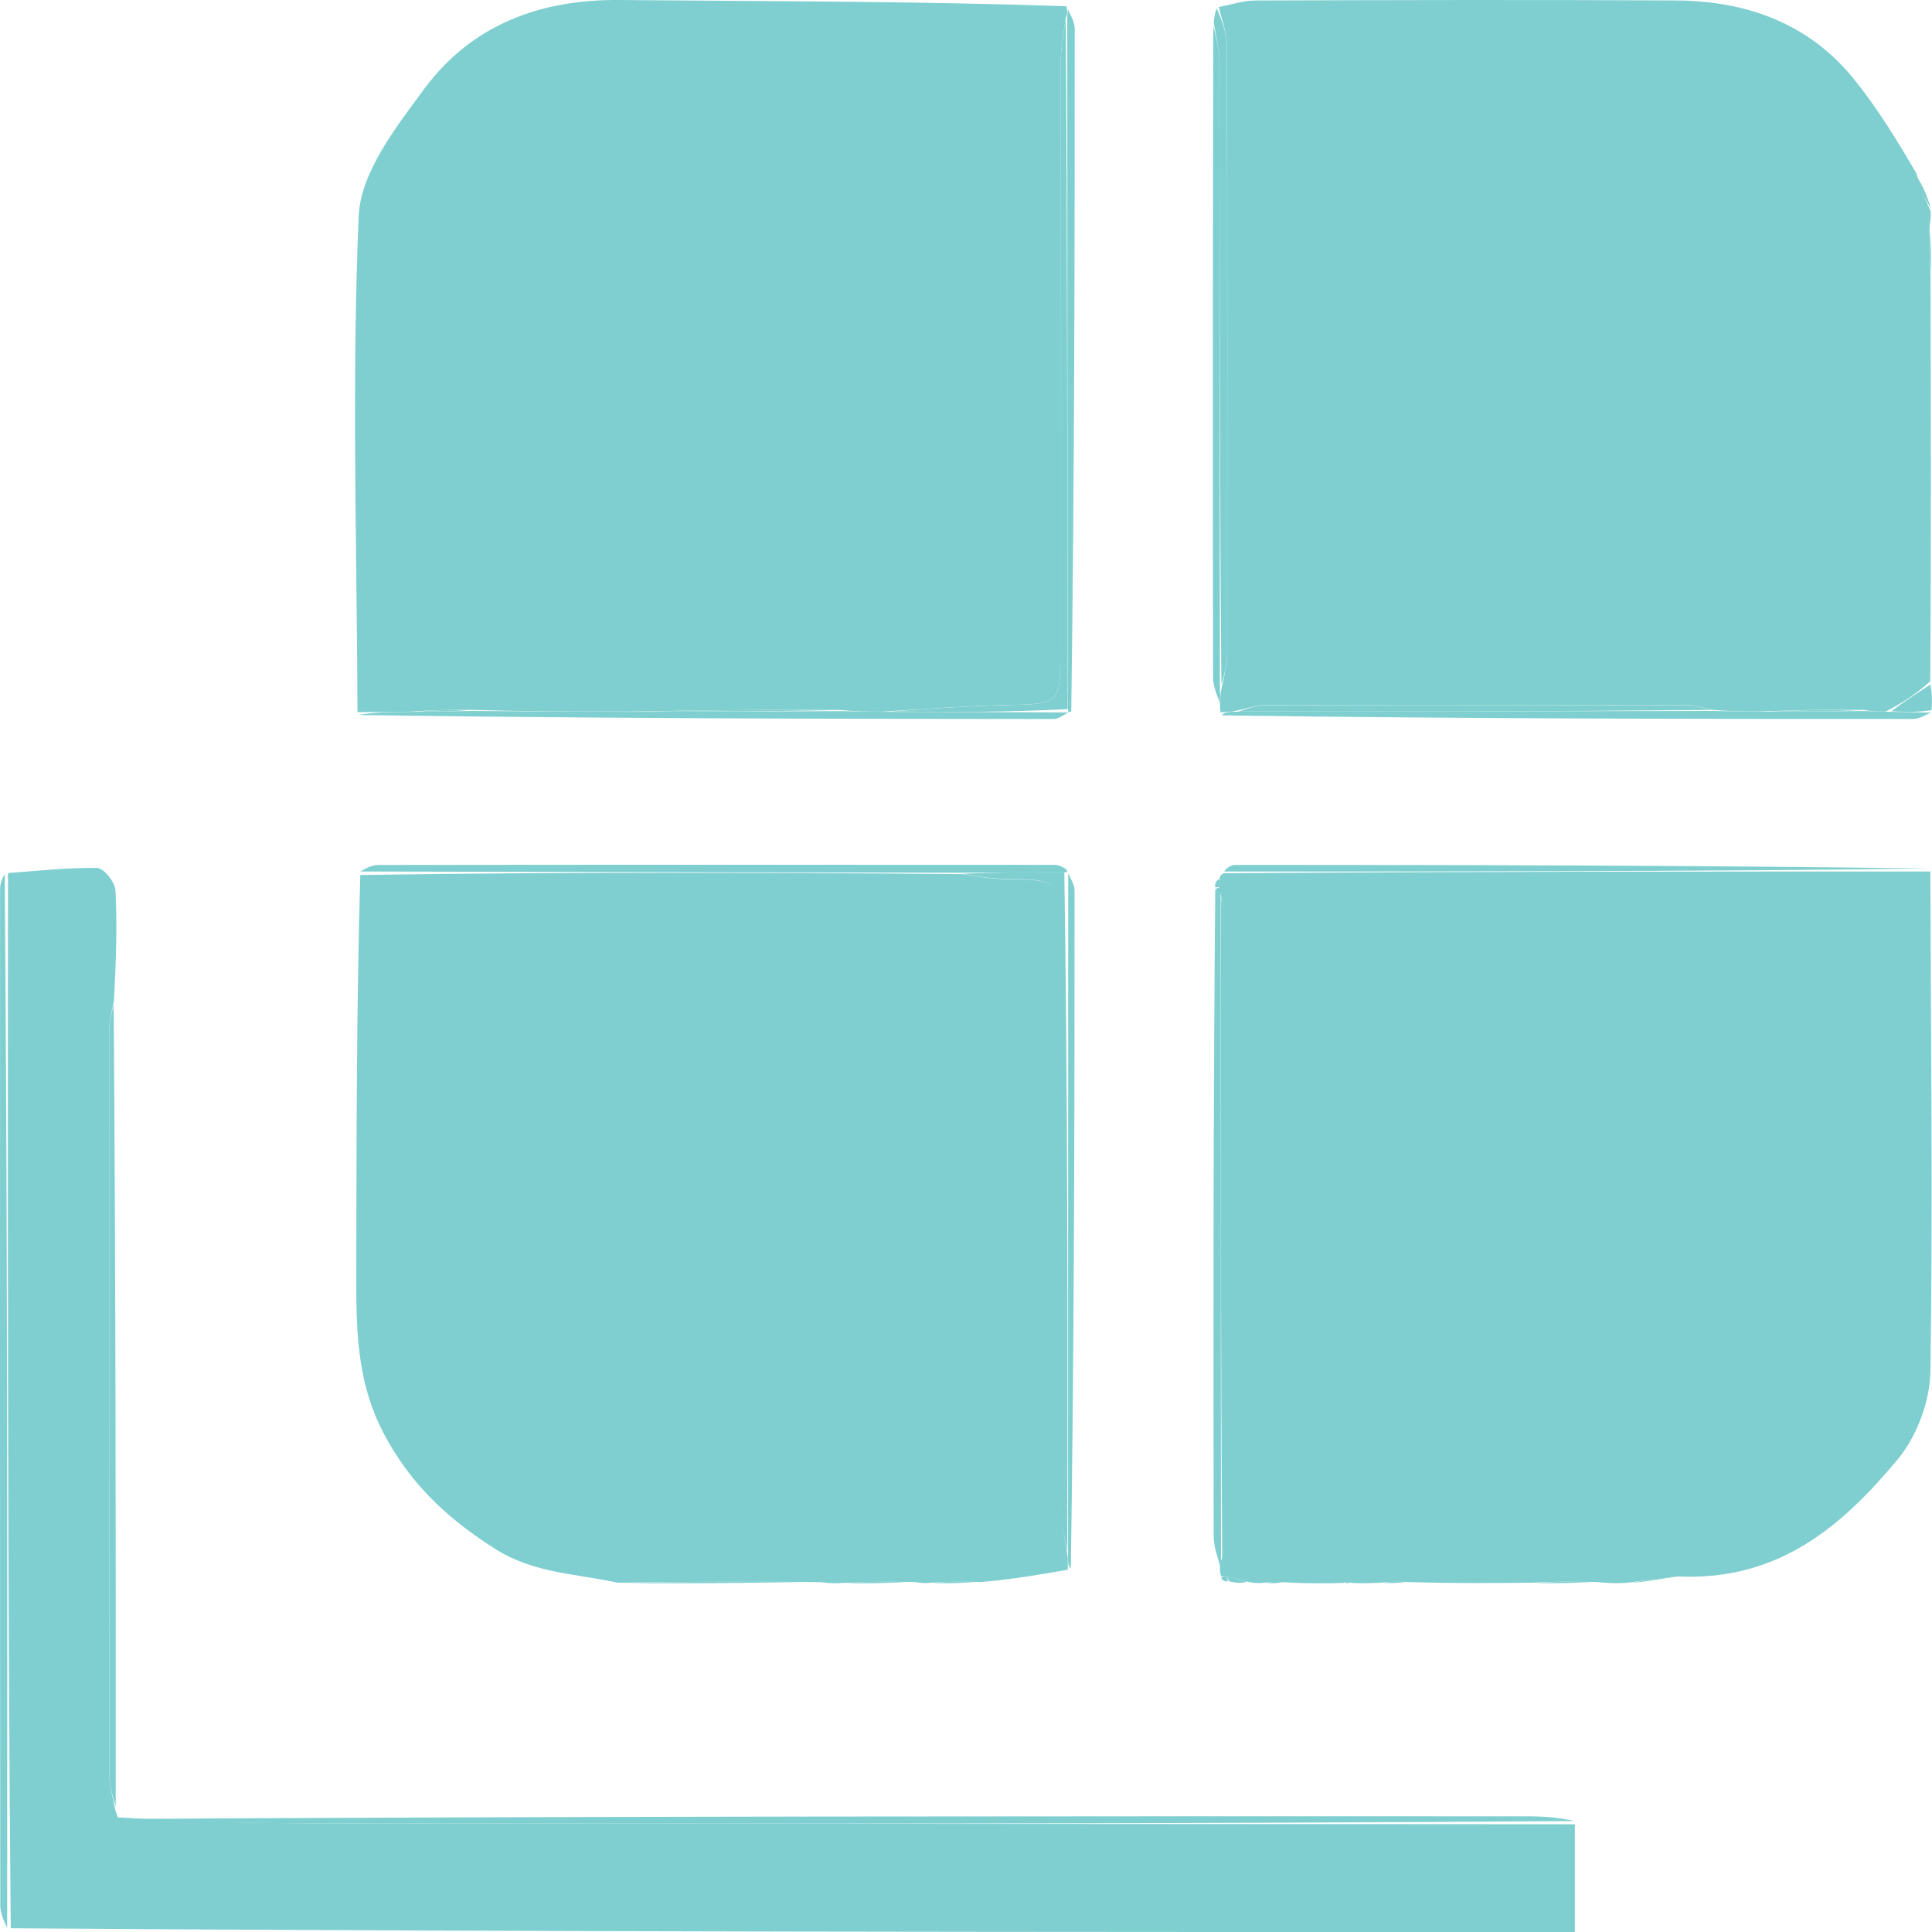
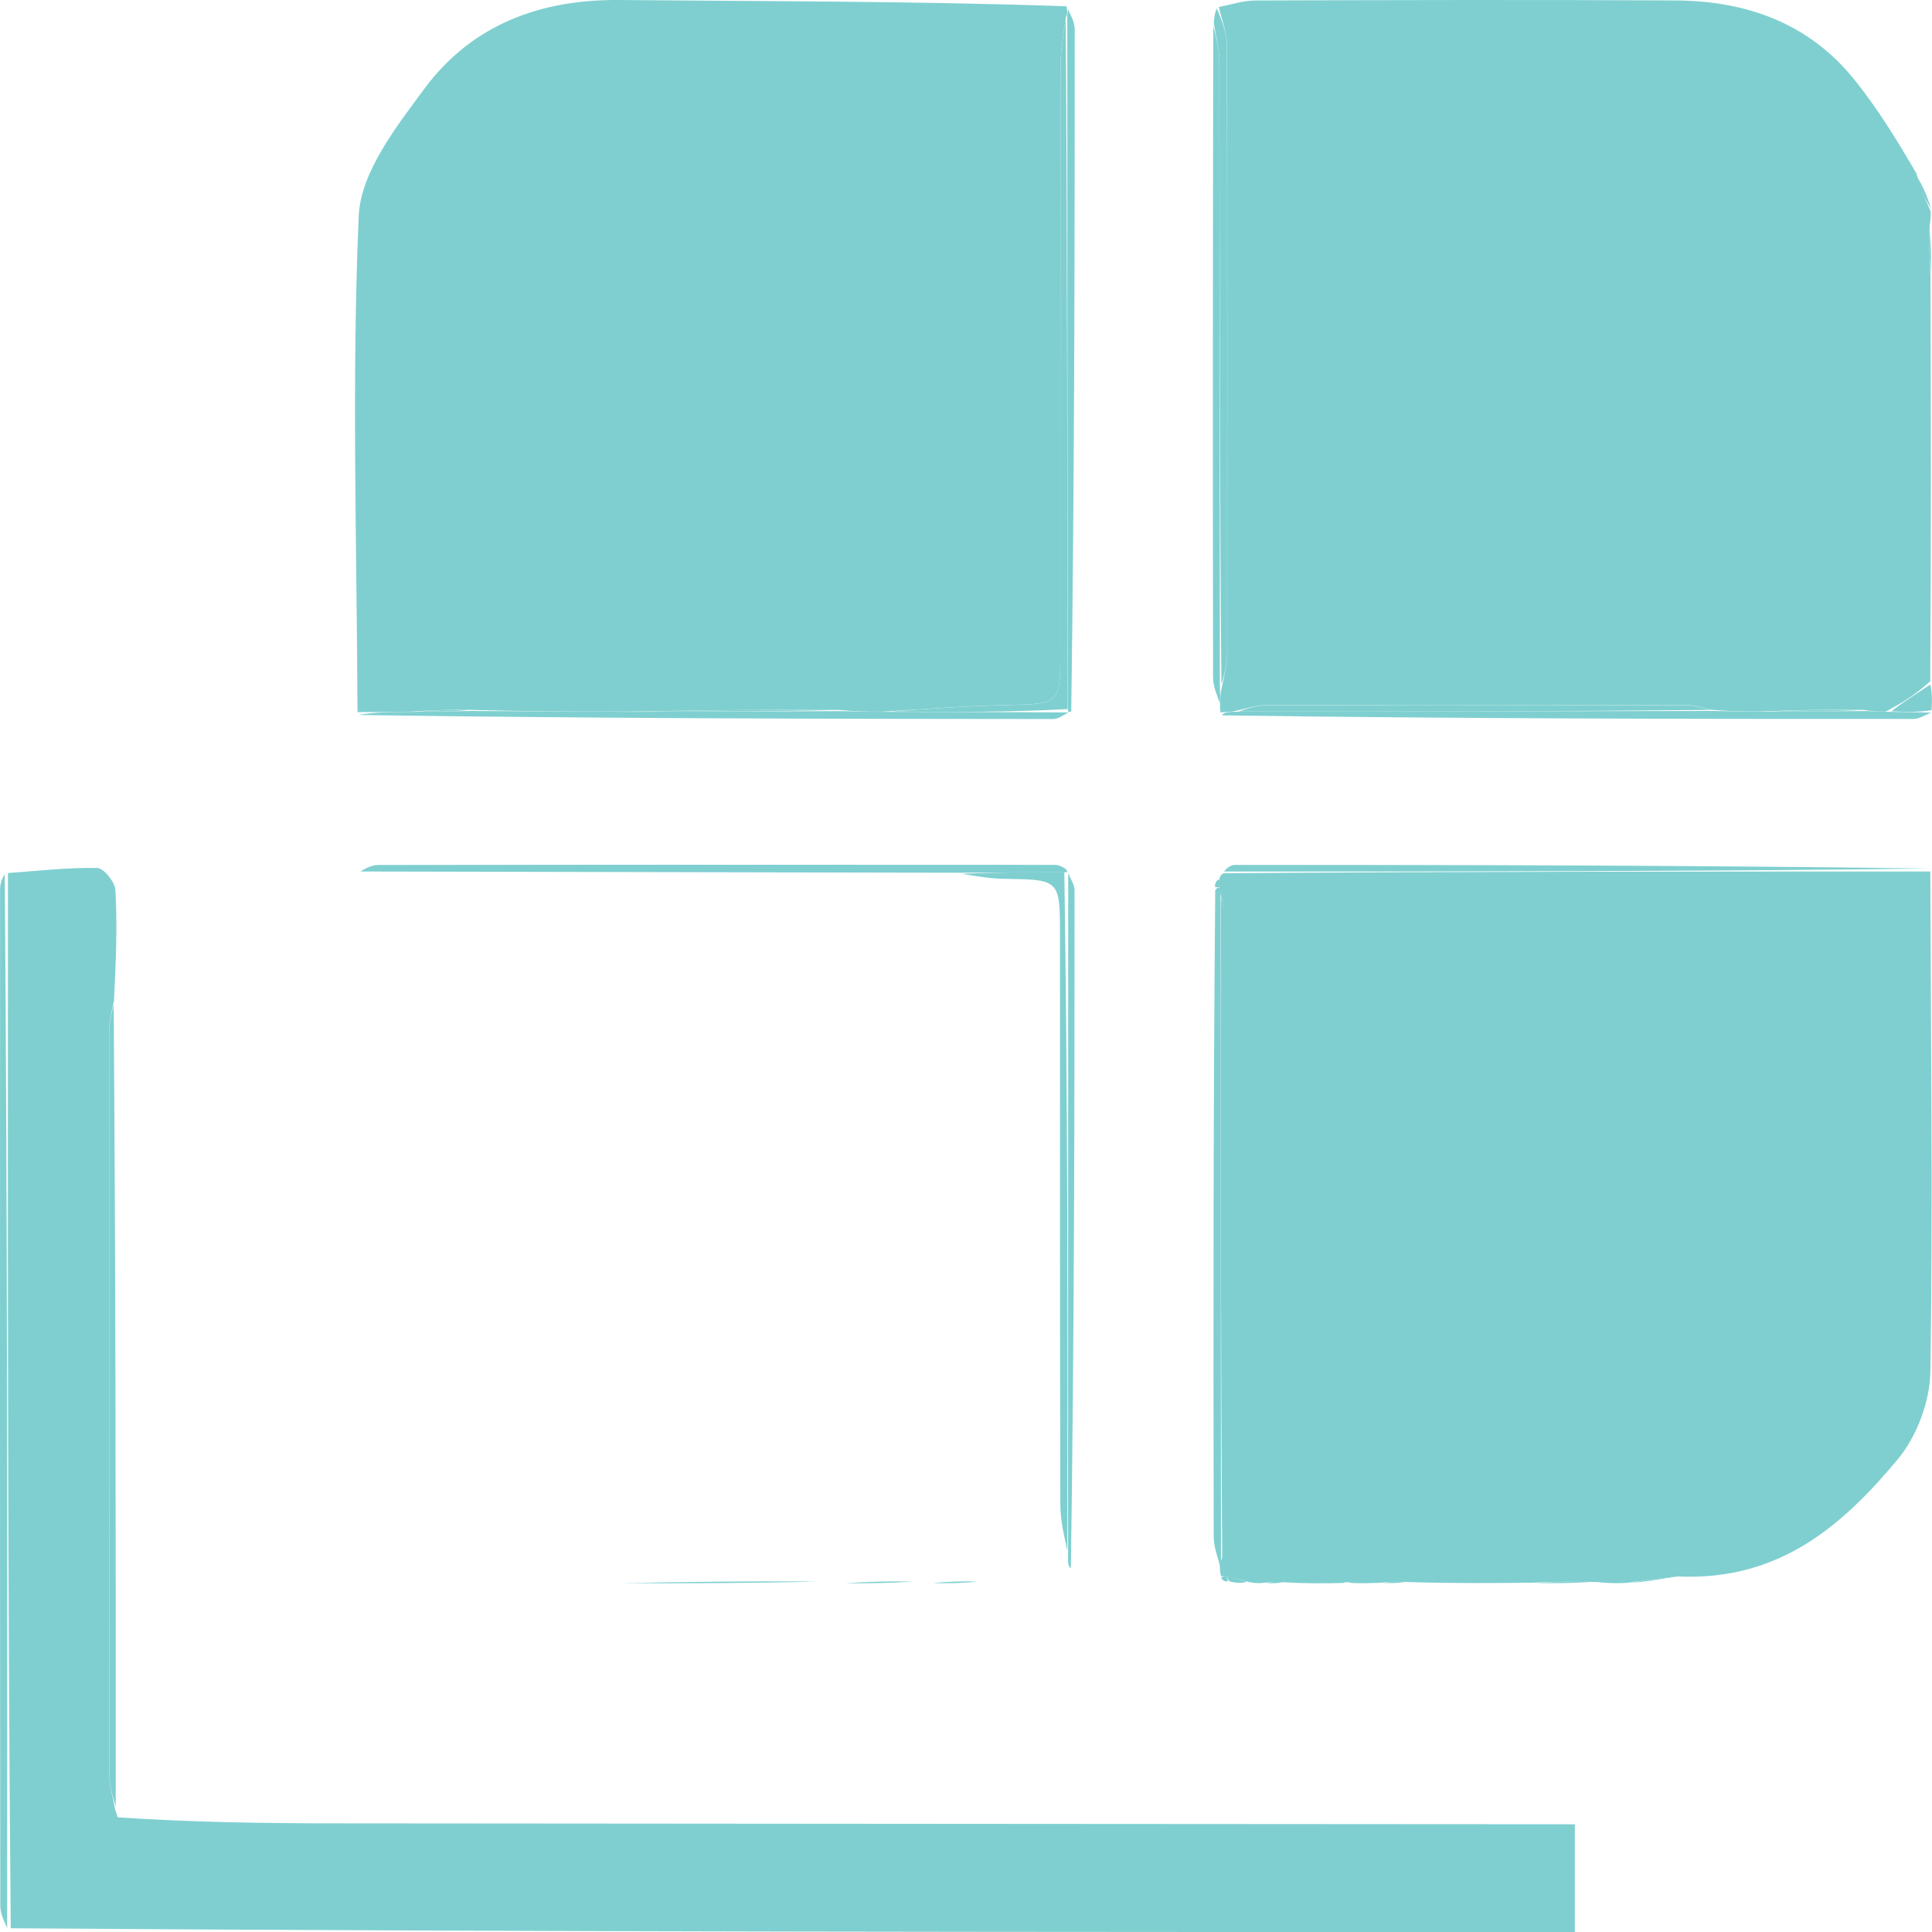
<svg xmlns="http://www.w3.org/2000/svg" width="48" height="48" viewBox="0 0 48 48" fill="none">
  <path d="M30.337 39.162C30.337 39.162 30.314 39.075 30.308 38.982C30.308 38.858 30.314 38.827 30.353 38.731C30.42 38.429 30.481 38.193 30.481 37.957C30.487 32.999 30.488 28.041 30.479 23.083C30.478 22.792 30.379 22.5 30.314 22.172C30.303 22.134 30.295 22.057 30.297 21.999C30.299 21.902 30.298 21.863 30.297 21.824C30.297 21.824 30.307 21.738 30.402 21.695C36.318 21.653 42.138 21.653 47.958 21.652C47.971 25.794 48.024 29.937 47.96 34.078C47.948 34.816 47.623 35.688 47.15 36.255C45.787 37.891 44.21 39.283 41.694 39.166C41.164 39.221 40.789 39.273 40.414 39.326C40.218 39.334 40.022 39.343 39.693 39.306C39.063 39.281 38.566 39.301 38.069 39.322C37.099 39.331 36.128 39.34 35.027 39.307C34.691 39.285 34.486 39.304 34.281 39.324C34.084 39.332 33.888 39.34 33.598 39.329C33.461 39.299 33.418 39.305 33.377 39.328C32.946 39.337 32.514 39.346 31.963 39.314C31.693 39.29 31.543 39.307 31.393 39.324C31.31 39.333 31.227 39.342 31.034 39.307C30.779 39.232 30.634 39.2 30.451 39.166C30.413 39.165 30.337 39.162 30.337 39.162Z" fill="#7FCFD0" />
  <path d="M8.882 17.692C8.866 13.583 8.735 9.468 8.912 5.367C8.959 4.284 9.84 3.154 10.546 2.201C11.72 0.618 13.415 -0.018 15.388 0C19.077 0.035 22.766 0.026 26.496 0.156C26.528 0.309 26.52 0.342 26.479 0.44C26.412 0.892 26.35 1.278 26.349 1.664C26.342 6.501 26.345 11.338 26.343 16.174C26.342 17.507 26.338 17.489 24.975 17.517C23.991 17.538 23.009 17.616 21.948 17.68C21.553 17.684 21.236 17.677 20.854 17.638C19.096 17.627 17.403 17.648 15.626 17.68C14.266 17.683 12.991 17.675 11.656 17.636C11.163 17.627 10.73 17.648 10.219 17.68C9.721 17.692 9.302 17.692 8.882 17.692Z" fill="#7FCFD0" />
-   <path d="M26.529 39C25.858 39.116 25.188 39.233 24.379 39.306C23.863 39.282 23.484 39.303 23.106 39.323C23.022 39.333 22.939 39.342 22.732 39.306C22.052 39.282 21.496 39.305 20.94 39.327C20.801 39.336 20.662 39.345 20.388 39.308C18.618 39.282 16.983 39.302 15.347 39.322C14.325 39.096 13.277 39.096 12.316 38.49C11.13 37.741 10.197 36.879 9.531 35.609C8.842 34.298 8.849 32.953 8.852 31.567C8.858 28.32 8.856 25.072 8.951 21.739C13.977 21.664 18.91 21.674 23.907 21.717C24.298 21.781 24.624 21.835 24.951 21.84C26.342 21.86 26.345 21.854 26.345 23.245C26.347 27.962 26.342 32.678 26.354 37.395C26.355 37.805 26.462 38.215 26.527 38.687C26.532 38.833 26.53 38.916 26.529 39Z" fill="#7FCFD0" />
  <path d="M30.327 17.699C30.327 17.699 30.306 17.616 30.312 17.51C30.317 17.318 30.318 17.233 30.354 17.082C30.424 16.751 30.489 16.486 30.489 16.221C30.494 11.187 30.495 6.153 30.482 1.119C30.481 0.803 30.351 0.488 30.281 0.173C30.585 0.117 30.888 0.013 31.192 0.012C34.67 0.001 38.148 -0.008 41.626 0.011C43.384 0.021 44.942 0.571 46.076 1.984C46.639 2.684 47.115 3.454 47.612 4.308C47.717 4.695 47.84 4.969 47.964 5.242C47.969 5.322 47.975 5.402 47.942 5.6C47.923 6.1 47.943 6.481 47.963 6.862C47.971 10.173 47.98 13.484 47.956 16.926C47.59 17.261 47.256 17.464 46.852 17.678C46.641 17.682 46.5 17.674 46.293 17.636C45.438 17.624 44.647 17.644 43.777 17.675C43.321 17.679 42.944 17.672 42.502 17.633C42.26 17.572 42.084 17.517 41.907 17.517C38.426 17.511 34.946 17.507 31.465 17.517C31.204 17.517 30.943 17.616 30.623 17.676C30.485 17.688 30.406 17.694 30.327 17.699Z" fill="#7FCFD0" />
  <path d="M39.127 45.323C39.127 46.185 39.127 47.047 39.127 48.001C26.16 48.001 13.256 48.001 0.267 47.907C0.188 39.105 0.193 30.398 0.198 21.69C0.937 21.638 1.677 21.552 2.415 21.564C2.576 21.566 2.856 21.913 2.868 22.114C2.915 22.98 2.884 23.851 2.831 24.867C2.755 25.222 2.71 25.429 2.71 25.636C2.707 31.787 2.707 37.939 2.717 44.09C2.718 44.382 2.812 44.674 2.862 44.966C2.862 44.966 2.889 45.041 2.925 45.151C4.764 45.275 6.566 45.299 8.369 45.301C18.622 45.311 28.874 45.316 39.127 45.323Z" fill="#7FCFD0" />
-   <path d="M39.115 45.244C28.869 45.317 18.617 45.312 8.364 45.302C6.561 45.3 4.759 45.276 2.922 45.192C14.572 45.122 26.256 45.123 37.94 45.126C38.329 45.126 38.718 45.15 39.115 45.244Z" fill="#7FCFD0" />
  <path d="M0.118 21.719C0.187 30.401 0.182 39.108 0.178 47.899C0.119 47.77 0.007 47.558 0.007 47.346C-0.002 38.931 -0.001 30.516 0.002 22.101C0.002 21.982 0.029 21.863 0.118 21.719Z" fill="#7FCFD0" />
  <path d="M2.875 44.883C2.814 44.678 2.72 44.386 2.72 44.093C2.71 37.942 2.71 31.791 2.712 25.64C2.712 25.432 2.758 25.225 2.824 24.953C2.873 31.524 2.879 38.16 2.875 44.883Z" fill="#7FCFD0" />
  <path d="M20.919 17.668C21.236 17.675 21.552 17.682 22.031 17.686C23.639 17.687 25.086 17.693 26.535 17.7C26.537 17.701 26.541 17.705 26.541 17.705C26.421 17.76 26.3 17.864 26.18 17.864C20.43 17.861 14.681 17.849 8.906 17.764C9.301 17.69 9.721 17.69 10.297 17.686C10.874 17.676 11.295 17.67 11.715 17.664C12.99 17.672 14.265 17.681 15.709 17.686C17.558 17.678 19.238 17.673 20.919 17.668Z" fill="#7FCFD0" />
  <path d="M23.834 21.683C18.901 21.672 13.968 21.662 8.953 21.652C9.047 21.597 9.222 21.49 9.398 21.49C14.996 21.482 20.595 21.484 26.193 21.487C26.281 21.487 26.369 21.514 26.491 21.598C26.524 21.668 26.529 21.677 26.445 21.672C25.518 21.672 24.676 21.678 23.834 21.683Z" fill="#7FCFD0" />
  <path d="M47.93 21.579C42.137 21.652 36.317 21.653 30.414 21.653C30.447 21.596 30.562 21.488 30.678 21.488C36.419 21.489 42.161 21.498 47.93 21.579Z" fill="#7FCFD0" />
  <path d="M30.359 17.773C30.414 17.692 30.493 17.687 30.715 17.682C34.764 17.676 38.67 17.67 42.577 17.664C42.953 17.671 43.329 17.678 43.868 17.682C44.809 17.674 45.588 17.67 46.367 17.666C46.508 17.674 46.649 17.681 46.935 17.685C47.38 17.69 47.681 17.697 47.981 17.705C47.834 17.759 47.688 17.862 47.541 17.862C41.822 17.864 36.103 17.855 30.359 17.773Z" fill="#7FCFD0" />
  <path d="M26.516 0.375C26.523 0.342 26.531 0.309 26.533 0.227C26.588 0.358 26.701 0.54 26.701 0.721C26.702 6.359 26.693 11.996 26.615 17.671C26.544 17.707 26.54 17.704 26.531 17.617C26.519 11.812 26.517 6.093 26.516 0.375Z" fill="#7FCFD0" />
  <path d="M26.605 38.965C26.532 38.911 26.533 38.828 26.536 38.598C26.538 32.859 26.539 27.267 26.539 21.674C26.539 21.674 26.534 21.665 26.531 21.669C26.587 21.822 26.697 21.972 26.697 22.121C26.698 27.725 26.688 33.33 26.605 38.965Z" fill="#7FCFD0" />
  <path d="M30.231 0.207C30.349 0.493 30.479 0.808 30.48 1.124C30.493 6.158 30.492 11.192 30.487 16.226C30.487 16.491 30.422 16.756 30.345 17.003C30.302 11.829 30.304 6.675 30.295 1.52C30.294 1.202 30.204 0.884 30.156 0.567C30.165 0.456 30.174 0.346 30.231 0.207Z" fill="#7FCFD0" />
  <path d="M30.335 38.791C30.33 38.823 30.324 38.854 30.32 38.933C30.263 38.713 30.155 38.446 30.154 38.178C30.143 32.852 30.145 27.526 30.192 22.117C30.24 22.034 30.311 22.053 30.311 22.053C30.311 22.053 30.32 22.13 30.322 22.251C30.329 27.845 30.332 33.318 30.335 38.791Z" fill="#7FCFD0" />
  <path d="M30.144 0.648C30.203 0.883 30.293 1.201 30.294 1.519C30.303 6.674 30.301 11.828 30.308 17.067C30.315 17.237 30.314 17.322 30.309 17.471C30.246 17.298 30.138 17.061 30.138 16.824C30.129 11.46 30.132 6.095 30.144 0.648Z" fill="#7FCFD0" />
  <path d="M15.43 39.334C16.982 39.301 18.617 39.28 20.318 39.293C18.761 39.333 17.137 39.34 15.43 39.334Z" fill="#7FCFD0" />
  <path d="M47.989 17.644C47.667 17.696 47.367 17.689 46.992 17.673C47.251 17.462 47.585 17.258 47.957 17.008C48.001 17.169 48.006 17.377 47.989 17.644Z" fill="#7FCFD0" />
  <path d="M47.976 5.182C47.838 4.973 47.714 4.699 47.617 4.379C47.76 4.594 47.875 4.855 47.976 5.182Z" fill="#7FCFD0" />
  <path d="M21.008 39.335C21.483 39.303 22.038 39.281 22.656 39.292C22.174 39.332 21.632 39.339 21.008 39.335Z" fill="#7FCFD0" />
  <path d="M38.164 39.333C38.581 39.302 39.077 39.281 39.635 39.292C39.212 39.331 38.728 39.337 38.164 39.333Z" fill="#7FCFD0" />
  <path d="M23.172 39.334C23.473 39.301 23.851 39.281 24.286 39.292C23.978 39.331 23.614 39.338 23.172 39.334Z" fill="#7FCFD0" />
  <path d="M47.977 6.789C47.943 6.486 47.923 6.104 47.931 5.664C47.97 5.974 47.98 6.342 47.977 6.789Z" fill="#7FCFD0" />
  <path d="M40.492 39.334C40.792 39.272 41.167 39.219 41.617 39.168C41.317 39.228 40.942 39.286 40.492 39.334Z" fill="#7FCFD0" />
-   <path d="M34.367 39.331C34.502 39.302 34.707 39.282 34.959 39.291C34.816 39.327 34.627 39.334 34.367 39.331Z" fill="#7FCFD0" />
+   <path d="M34.367 39.331C34.502 39.302 34.707 39.282 34.959 39.291C34.816 39.327 34.627 39.334 34.367 39.331" fill="#7FCFD0" />
  <path d="M31.461 39.333C31.545 39.306 31.695 39.29 31.884 39.3C31.792 39.333 31.659 39.338 31.461 39.333Z" fill="#7FCFD0" />
  <path d="M30.492 39.168C30.637 39.2 30.782 39.233 30.974 39.295C30.89 39.331 30.759 39.337 30.559 39.294C30.491 39.245 30.492 39.168 30.492 39.168Z" fill="#7FCFD0" />
  <path d="M30.305 22.003C30.302 22.061 30.231 22.043 30.194 22.043C30.176 21.984 30.195 21.925 30.259 21.848C30.305 21.867 30.306 21.906 30.305 22.003Z" fill="#7FCFD0" />
-   <path d="M33.43 39.333C33.428 39.303 33.471 39.297 33.535 39.315C33.556 39.321 33.472 39.341 33.43 39.333Z" fill="#7FCFD0" />
  <path d="M30.463 39.168C30.501 39.169 30.5 39.246 30.503 39.284C30.45 39.302 30.394 39.282 30.344 39.213C30.349 39.164 30.425 39.167 30.463 39.168Z" fill="#7FCFD0" />
  <path d="M30.366 38.731C30.328 33.323 30.325 27.85 30.33 22.293C30.391 22.5 30.491 22.792 30.491 23.083C30.501 28.041 30.499 32.999 30.494 37.957C30.493 38.193 30.433 38.429 30.366 38.731Z" fill="#7FCFD0" />
  <path d="M26.479 0.441C26.515 6.095 26.517 11.813 26.526 17.617C25.086 17.697 23.64 17.691 22.109 17.678C23.009 17.618 23.991 17.54 24.974 17.519C26.338 17.491 26.342 17.509 26.343 16.176C26.345 11.339 26.342 6.503 26.349 1.666C26.35 1.28 26.412 0.893 26.479 0.441Z" fill="#7FCFD0" />
  <path d="M20.849 17.64C19.234 17.677 17.553 17.682 15.789 17.679C17.398 17.65 19.091 17.629 20.849 17.64Z" fill="#7FCFD0" />
  <path d="M11.655 17.639C11.294 17.675 10.874 17.681 10.375 17.679C10.729 17.651 11.162 17.63 11.655 17.639Z" fill="#7FCFD0" />
  <path d="M26.443 21.668C26.527 27.266 26.527 32.859 26.518 38.535C26.452 38.209 26.345 37.799 26.344 37.389C26.331 32.673 26.337 27.956 26.335 23.24C26.335 21.849 26.331 21.854 24.942 21.834C24.615 21.829 24.289 21.775 23.898 21.711C24.676 21.674 25.517 21.668 26.443 21.668Z" fill="#7FCFD0" />
  <path d="M42.503 17.638C38.662 17.676 34.756 17.682 30.766 17.68C30.943 17.62 31.204 17.522 31.466 17.521C34.946 17.512 38.427 17.515 41.907 17.521C42.084 17.522 42.26 17.577 42.503 17.638Z" fill="#7FCFD0" />
  <path d="M46.29 17.64C45.577 17.676 44.798 17.68 43.938 17.676C44.645 17.649 45.435 17.628 46.29 17.64Z" fill="#7FCFD0" />
</svg>